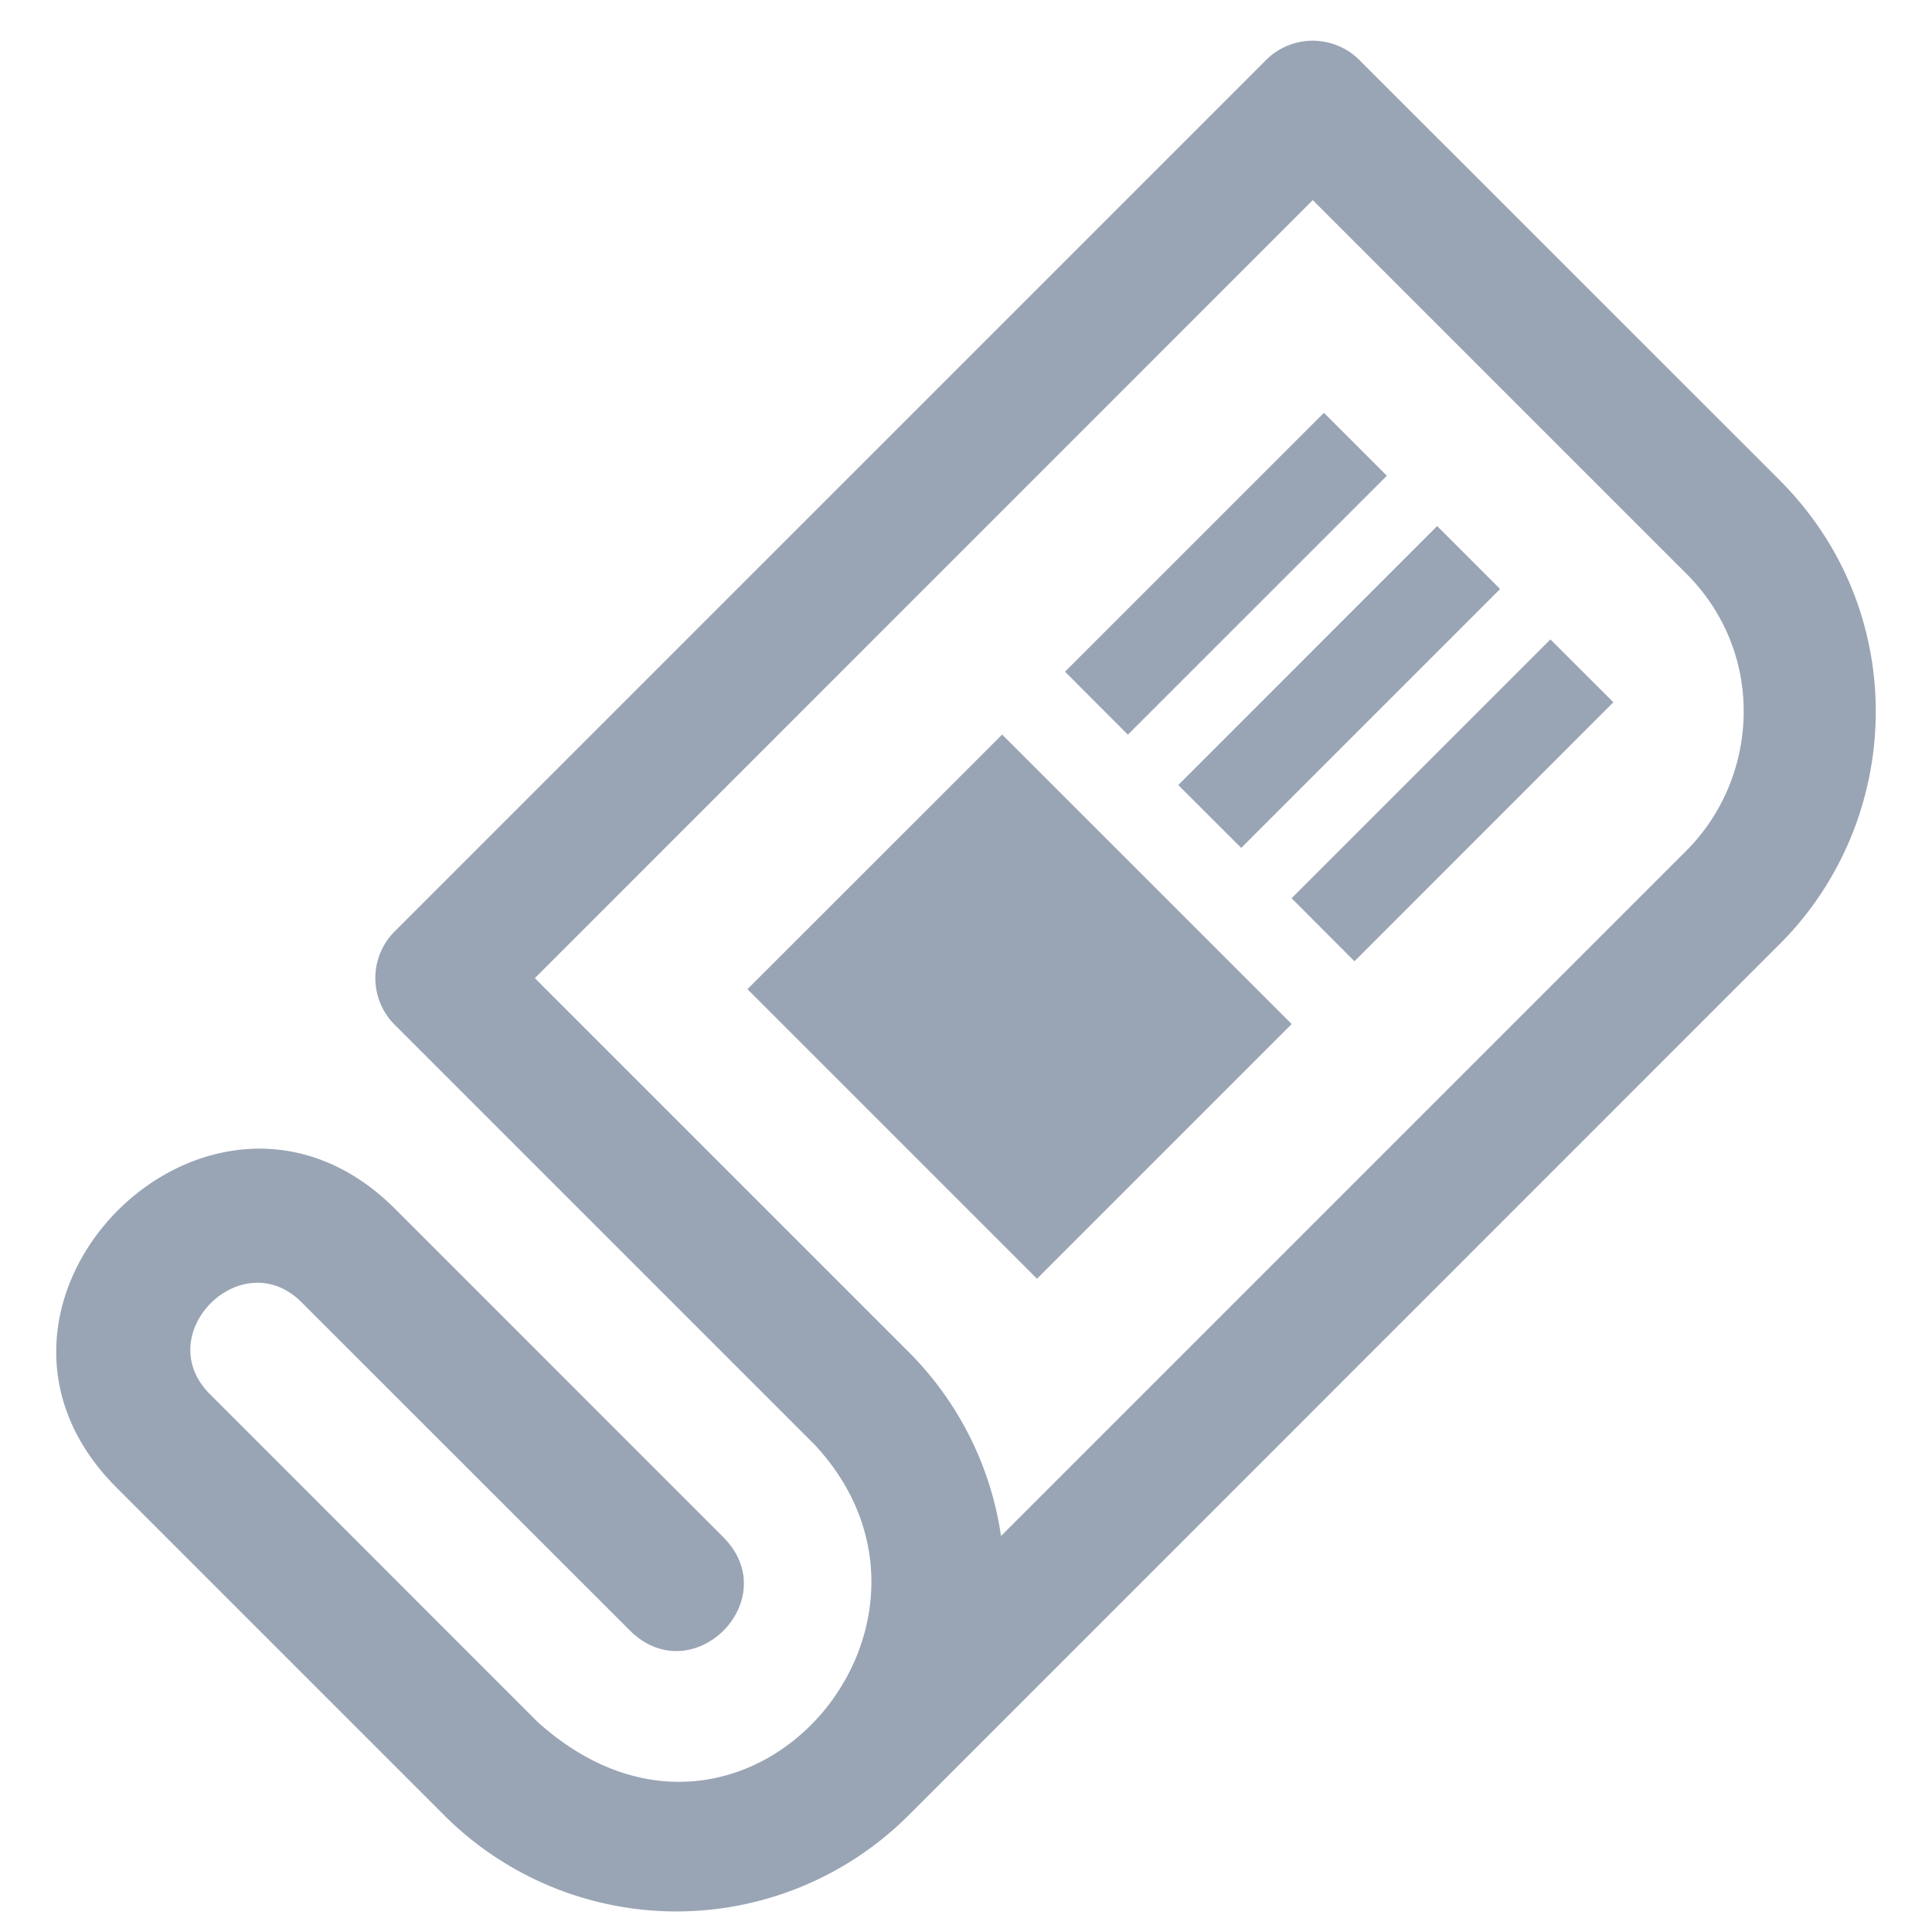
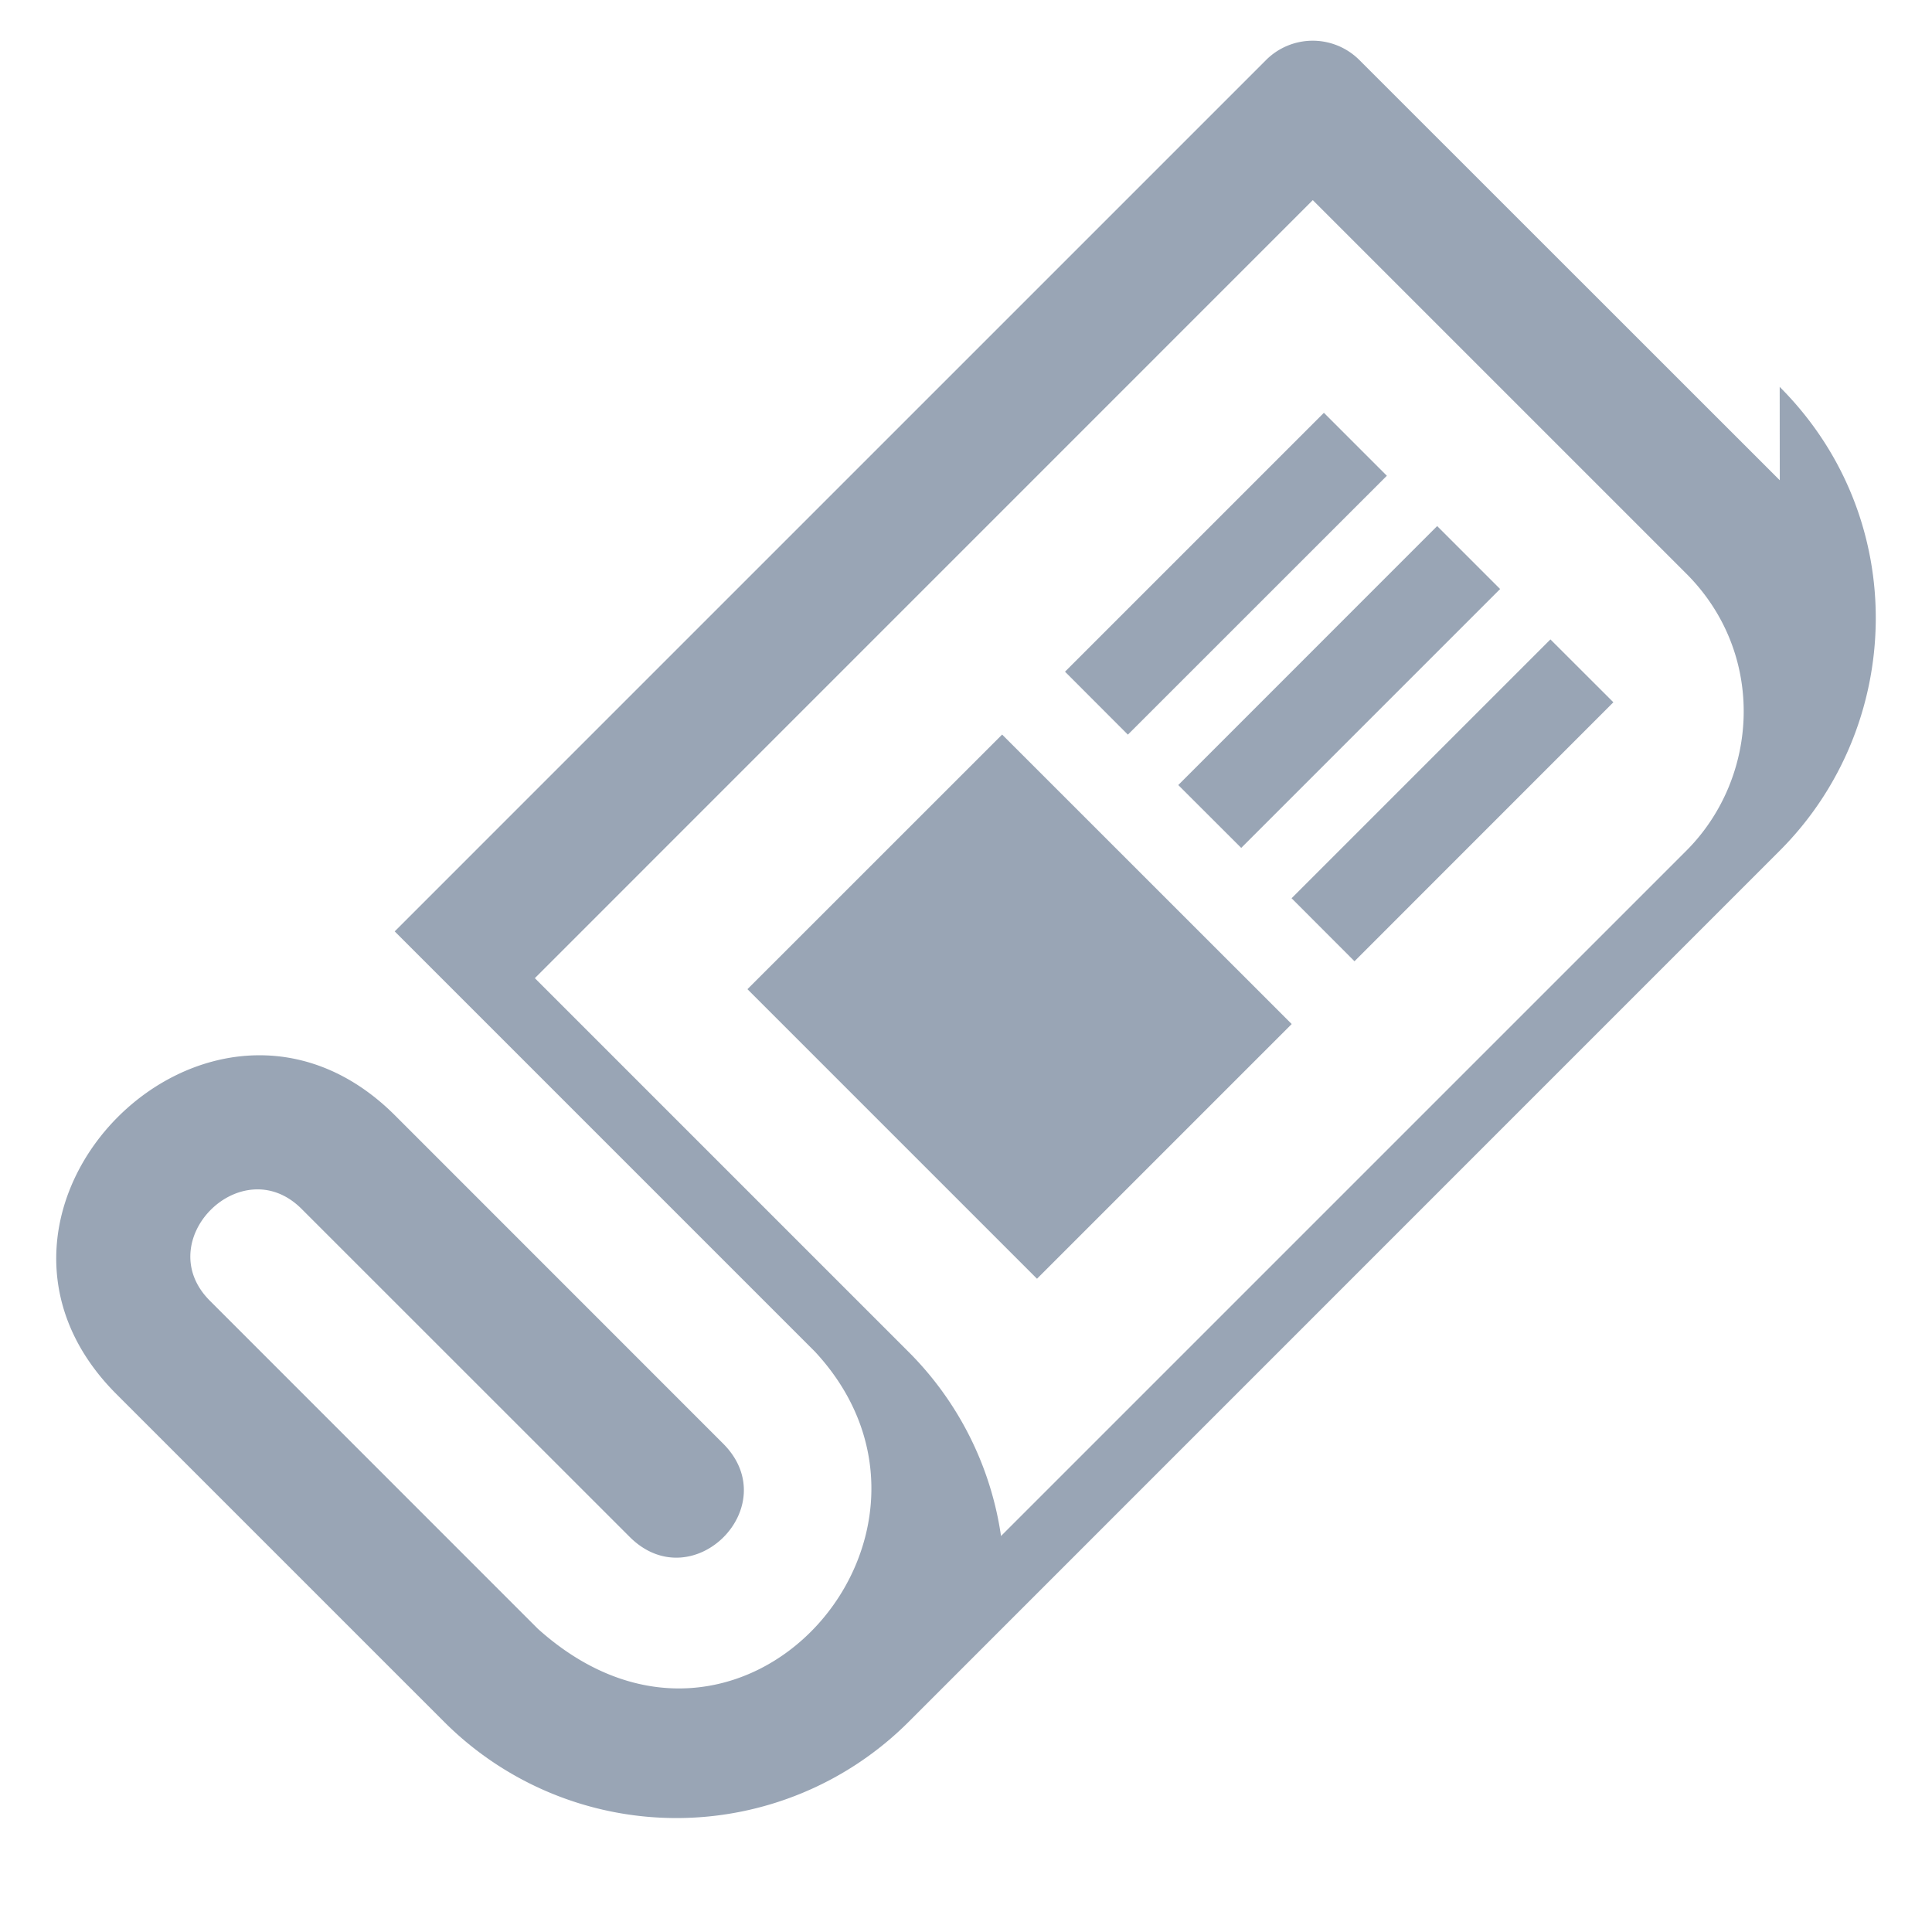
<svg xmlns="http://www.w3.org/2000/svg" width="24" height="24" fill="none">
  <g>
    <g>
-       <path fill="#001F47" fill-opacity=".4" d="m17.228 5.91-.782-.782-3.216 3.216.781.782 3.217-3.216Zm-7.943 6.378 3.597 3.597 3.164-3.164-3.597-3.596-3.164 3.163Zm6.134-1.755 3.216-3.216-.782-.782-3.216 3.217.782.781Zm6.69-4.567L16.887.746a.82.82 0 0 0-1.16 0L4.903 11.57a.82.82 0 0 0 0 1.16l5.22 5.22c2.09 2.25-.914 5.714-3.442 3.443l-4.074-4.075c-.745-.745.395-1.886 1.14-1.14l4.075 4.074c.78.779 1.94-.381 1.16-1.16l-4.074-4.075c-2.284-2.283-5.745 1.178-3.461 3.462l4.074 4.074a4.08 4.08 0 0 0 5.763 0l10.824-10.825c1.546-1.545 1.636-4.126 0-5.762Zm-1.161 4.602-8.513 8.513-.001-.007a4.059 4.059 0 0 0-1.15-2.283l-4.64-4.64 9.664-9.665 4.64 4.64c.996.996.904 2.538 0 3.442Zm-4.904.59.782.783 3.216-3.217-.782-.781-3.216 3.216Z" />
+       <path fill="#001F47" fill-opacity=".4" d="m17.228 5.91-.782-.782-3.216 3.216.781.782 3.217-3.216Zm-7.943 6.378 3.597 3.597 3.164-3.164-3.597-3.596-3.164 3.163Zm6.134-1.755 3.216-3.216-.782-.782-3.216 3.217.782.781Zm6.69-4.567L16.887.746a.82.82 0 0 0-1.16 0L4.903 11.57l5.22 5.22c2.09 2.25-.914 5.714-3.442 3.443l-4.074-4.075c-.745-.745.395-1.886 1.14-1.14l4.075 4.074c.78.779 1.94-.381 1.16-1.16l-4.074-4.075c-2.284-2.283-5.745 1.178-3.461 3.462l4.074 4.074a4.08 4.08 0 0 0 5.763 0l10.824-10.825c1.546-1.545 1.636-4.126 0-5.762Zm-1.161 4.602-8.513 8.513-.001-.007a4.059 4.059 0 0 0-1.15-2.283l-4.64-4.64 9.664-9.665 4.64 4.64c.996.996.904 2.538 0 3.442Zm-4.904.59.782.783 3.216-3.217-.782-.781-3.216 3.216Z" />
    </g>
  </g>
</svg>